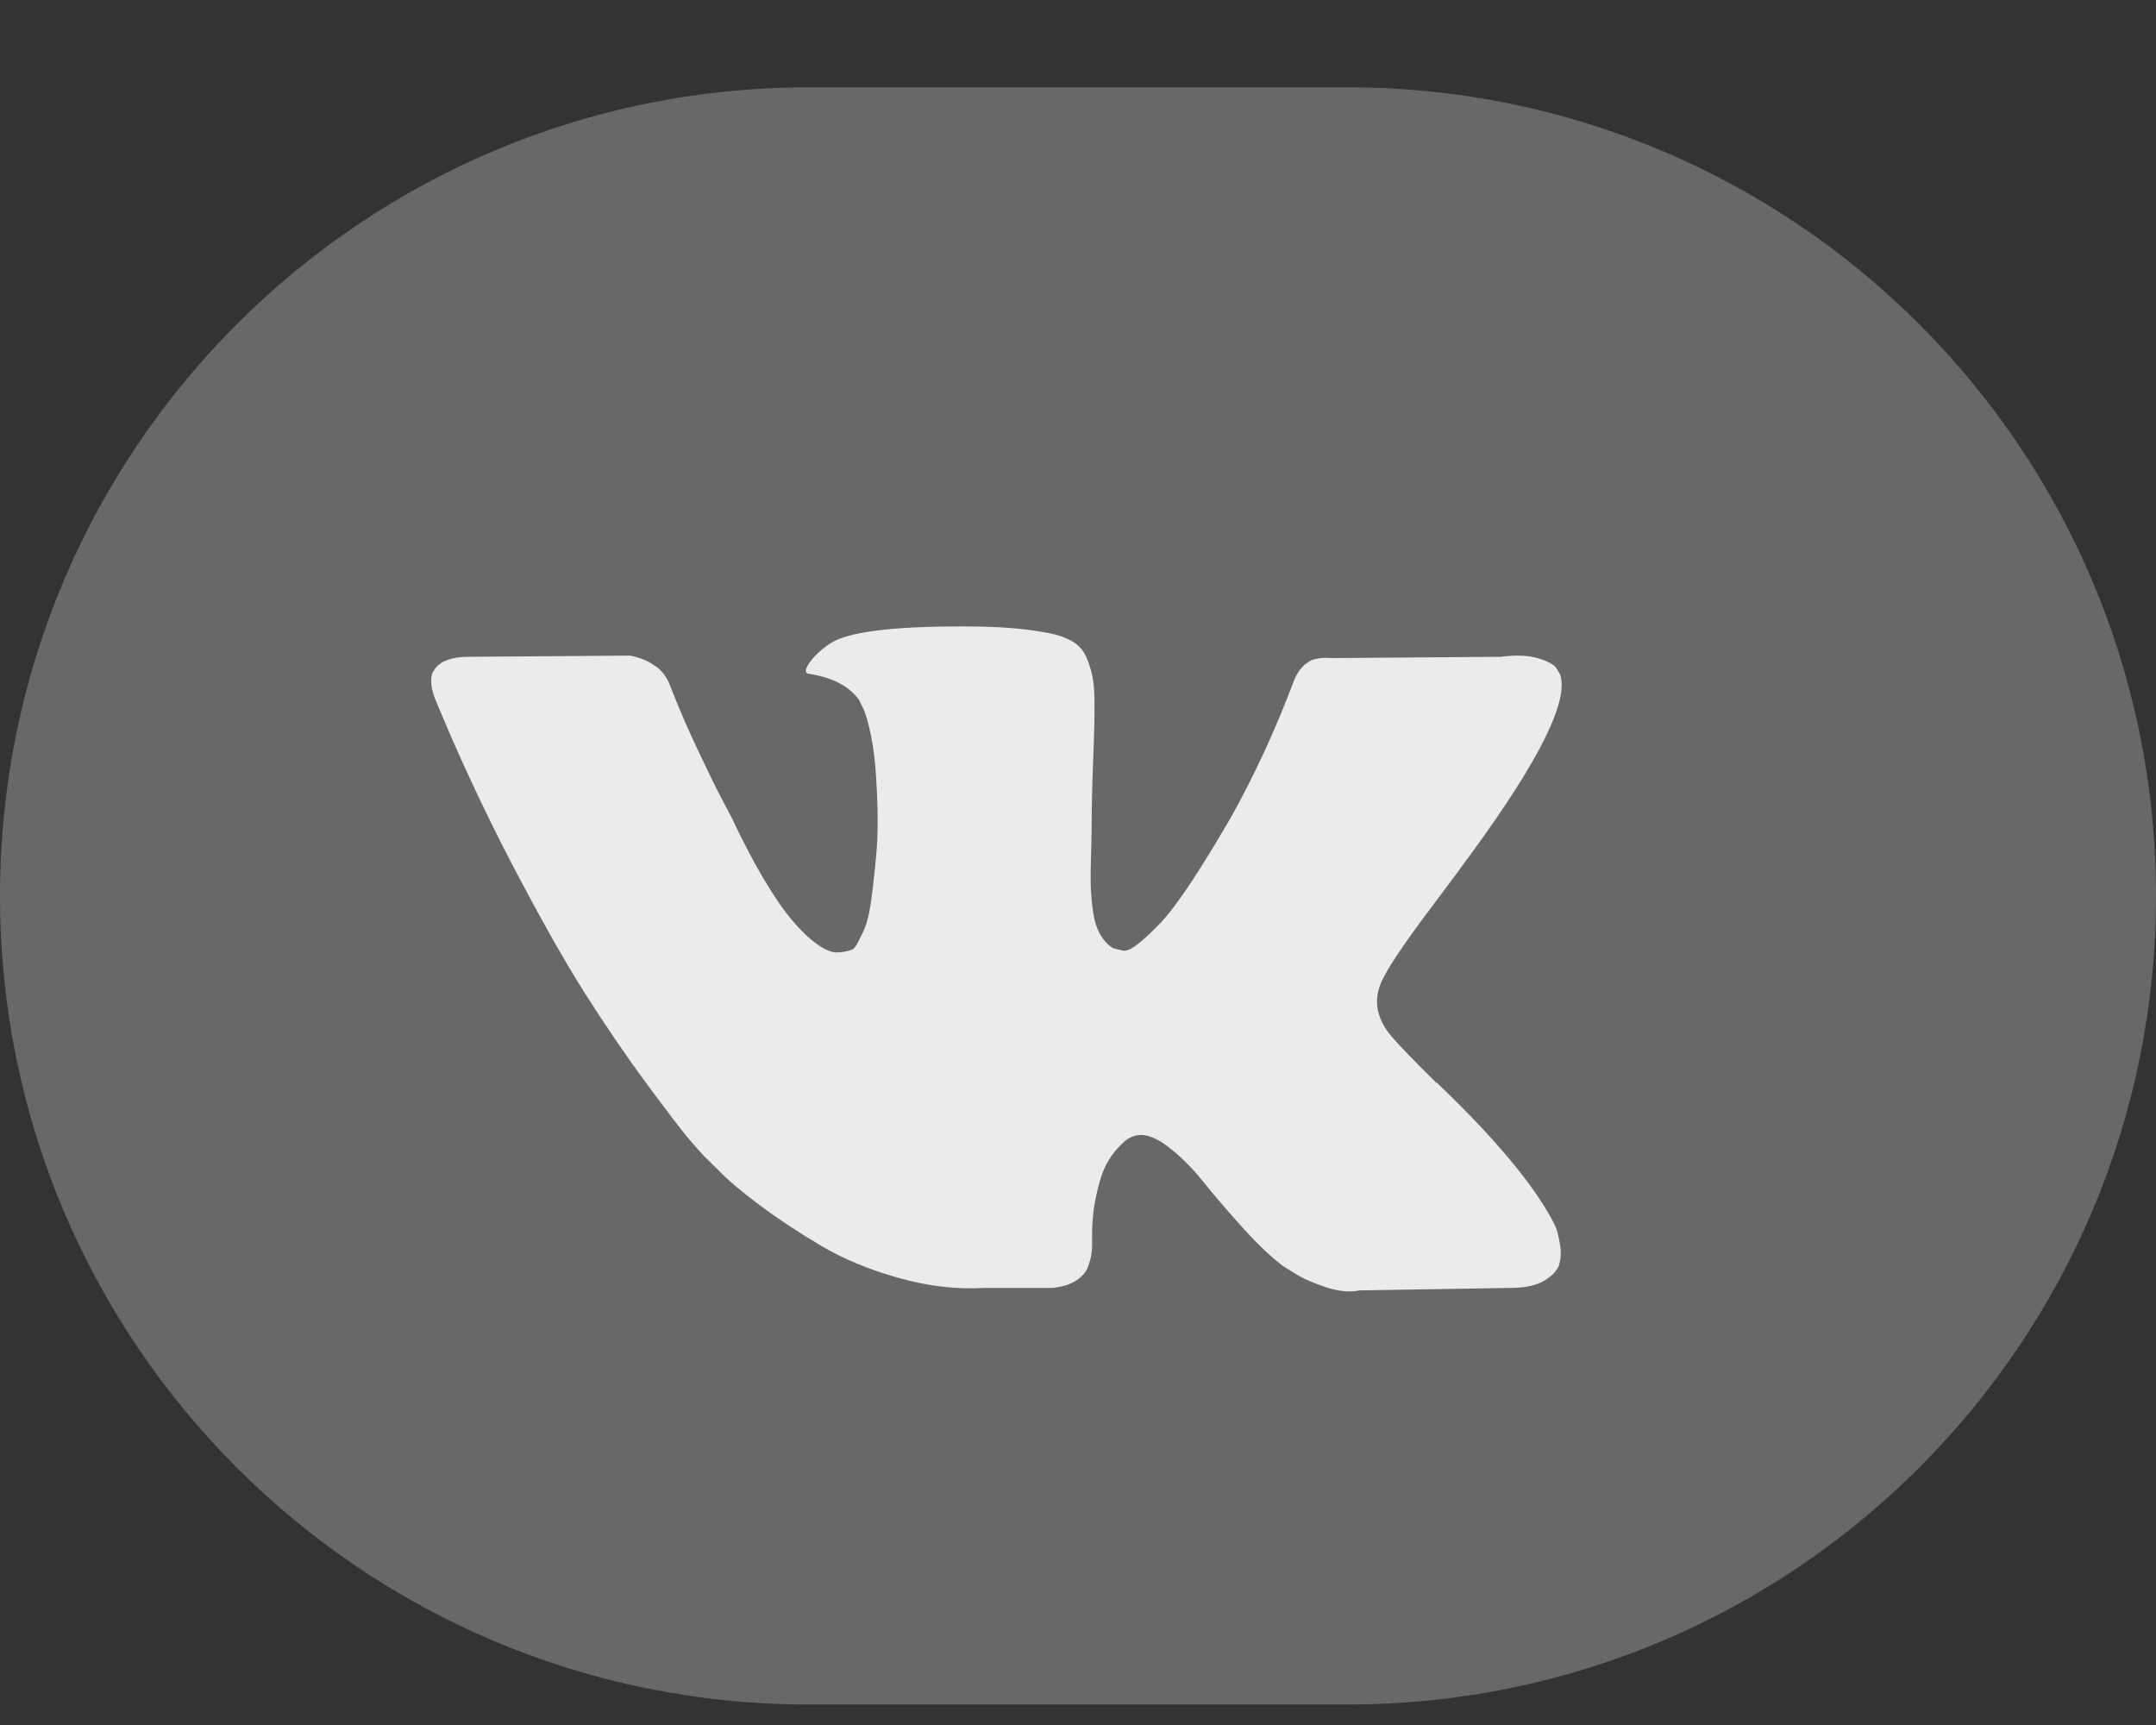
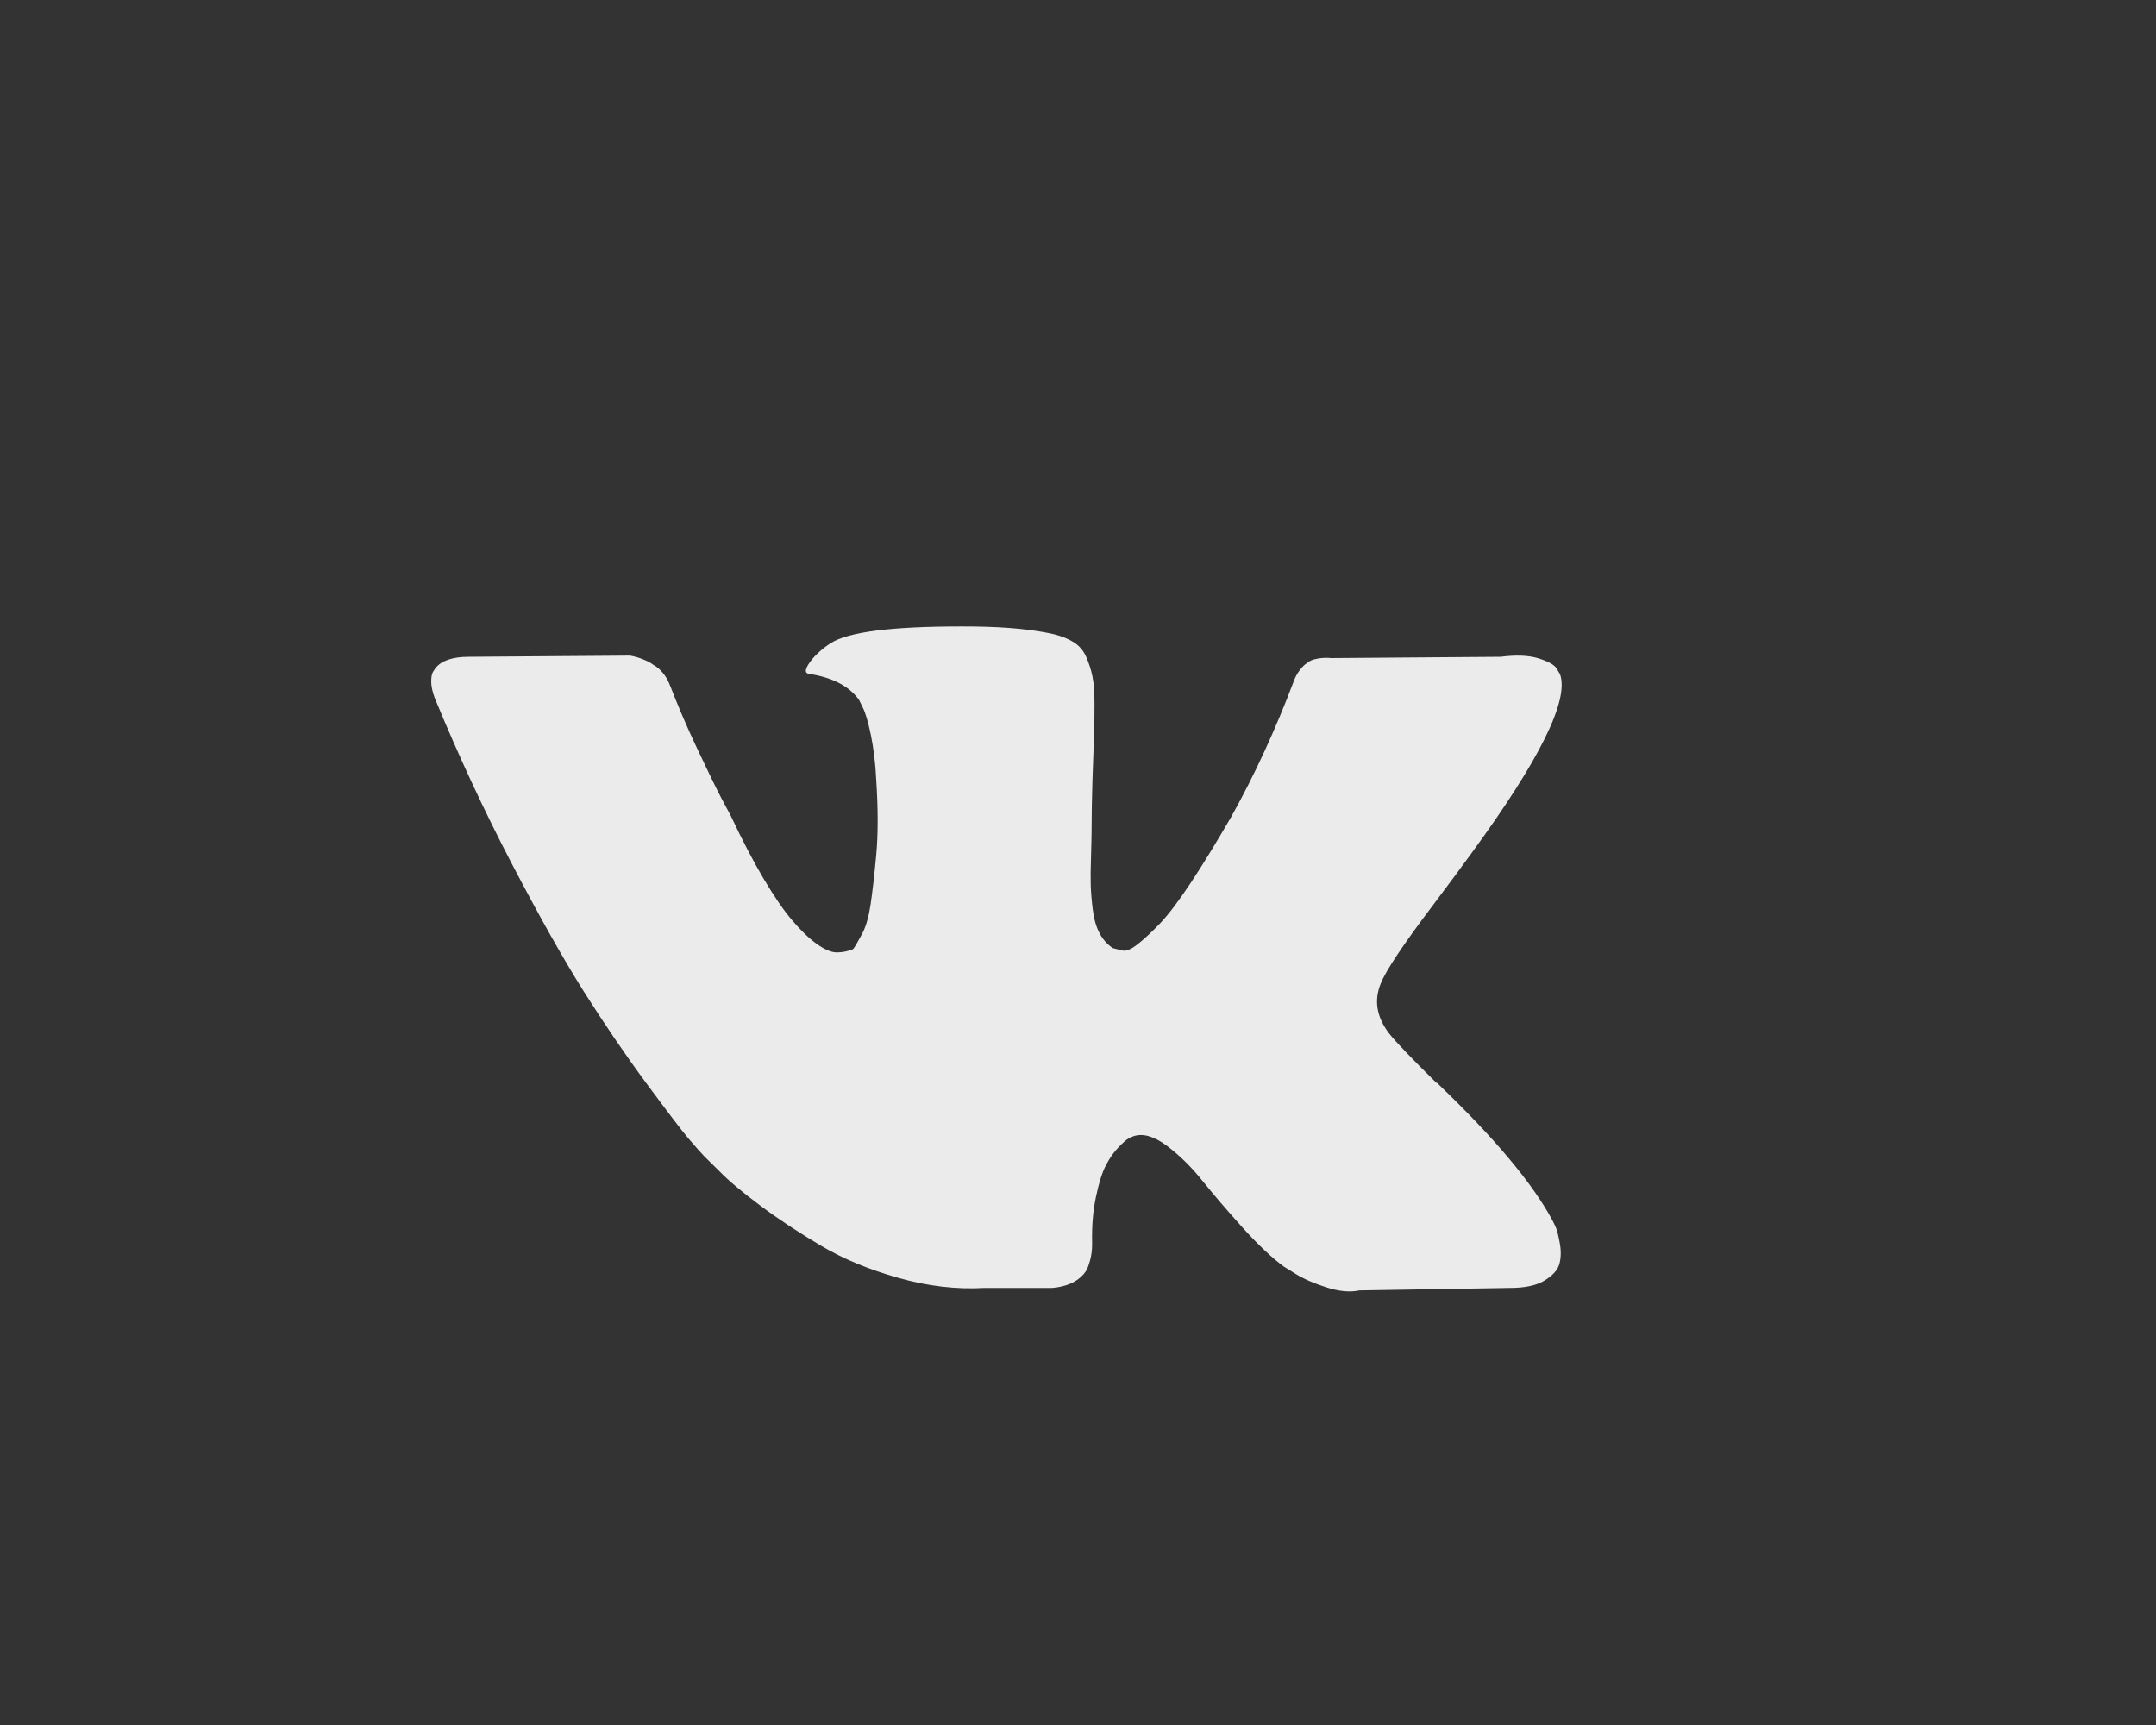
<svg xmlns="http://www.w3.org/2000/svg" width="20" height="16" viewBox="0 0 20 16" fill="none">
  <rect x="0" y="0" width="20" height="16" fill="#333333" stroke="none" />
  <g clip-path="url(#clip0_3_156)">
    <g clip-path="url(#clip1_3_156)">
-       <path d="M12.5 0.81H7.5C3.358 0.81 0 4.168 0 8.31C0 12.452 3.358 15.81 7.5 15.81H12.5C16.642 15.81 20 12.452 20 8.31C20 4.168 16.642 0.81 12.5 0.81Z" fill="#686868" />
-       <path d="M14.431 11.381C14.418 11.352 14.406 11.329 14.396 11.31C14.213 10.973 13.866 10.558 13.353 10.066L13.342 10.055L13.336 10.049L13.331 10.044H13.325C13.092 9.815 12.945 9.661 12.883 9.582C12.77 9.432 12.745 9.28 12.807 9.126C12.851 9.01 13.014 8.764 13.298 8.389C13.447 8.19 13.566 8.031 13.653 7.91C14.283 7.047 14.556 6.496 14.472 6.255L14.439 6.199C14.417 6.165 14.361 6.134 14.27 6.106C14.179 6.078 14.062 6.074 13.921 6.092L12.348 6.104C12.312 6.1 12.275 6.101 12.239 6.106C12.203 6.112 12.179 6.118 12.168 6.123C12.157 6.129 12.148 6.134 12.141 6.137L12.119 6.154C12.101 6.165 12.081 6.185 12.059 6.213C12.037 6.242 12.018 6.274 12.004 6.312C11.833 6.766 11.638 7.188 11.42 7.579C11.285 7.811 11.162 8.013 11.049 8.184C10.936 8.355 10.841 8.48 10.765 8.561C10.688 8.641 10.619 8.706 10.557 8.755C10.496 8.804 10.448 8.824 10.416 8.817C10.383 8.809 10.352 8.802 10.323 8.794C10.272 8.76 10.231 8.715 10.2 8.656C10.169 8.598 10.148 8.525 10.137 8.437C10.126 8.349 10.12 8.273 10.118 8.209C10.116 8.145 10.117 8.055 10.121 7.939C10.124 7.822 10.126 7.744 10.126 7.702C10.126 7.56 10.129 7.405 10.134 7.238C10.14 7.071 10.145 6.939 10.148 6.841C10.152 6.744 10.153 6.64 10.153 6.531C10.153 6.423 10.147 6.337 10.134 6.275C10.122 6.213 10.102 6.154 10.077 6.095C10.052 6.037 10.014 5.992 9.965 5.96C9.916 5.928 9.855 5.903 9.782 5.884C9.589 5.839 9.344 5.815 9.045 5.811C8.368 5.804 7.933 5.849 7.74 5.946C7.664 5.988 7.594 6.044 7.533 6.115C7.467 6.198 7.458 6.243 7.505 6.25C7.724 6.284 7.878 6.365 7.969 6.492L8.002 6.56C8.028 6.609 8.053 6.695 8.079 6.819C8.104 6.943 8.121 7.079 8.128 7.23C8.146 7.504 8.146 7.738 8.128 7.933C8.11 8.129 8.092 8.28 8.076 8.389C8.06 8.498 8.035 8.586 8.002 8.653C7.969 8.721 7.948 8.763 7.937 8.778C7.926 8.793 7.917 8.802 7.909 8.806C7.862 8.824 7.813 8.834 7.762 8.834C7.711 8.834 7.649 8.807 7.576 8.755C7.504 8.703 7.428 8.63 7.35 8.538C7.271 8.446 7.183 8.318 7.085 8.153C6.987 7.988 6.885 7.792 6.779 7.567L6.692 7.404C6.637 7.299 6.563 7.146 6.468 6.945C6.373 6.745 6.29 6.55 6.217 6.362C6.188 6.284 6.144 6.224 6.086 6.182L6.058 6.165C6.04 6.15 6.011 6.134 5.971 6.118C5.931 6.101 5.889 6.089 5.845 6.081L4.349 6.092C4.197 6.092 4.093 6.128 4.038 6.199L4.016 6.233C4.005 6.252 4 6.282 4 6.323C4 6.365 4.011 6.415 4.033 6.475C4.251 7.004 4.489 7.515 4.745 8.006C5.002 8.498 5.225 8.894 5.414 9.194C5.604 9.494 5.796 9.777 5.993 10.044C6.19 10.31 6.32 10.481 6.383 10.556C6.447 10.631 6.497 10.687 6.533 10.725L6.67 10.86C6.757 10.95 6.886 11.058 7.055 11.184C7.224 11.31 7.411 11.433 7.617 11.555C7.823 11.677 8.062 11.776 8.335 11.853C8.608 11.93 8.874 11.961 9.132 11.946H9.76C9.887 11.935 9.984 11.894 10.049 11.822L10.071 11.794C10.086 11.772 10.099 11.737 10.112 11.69C10.125 11.643 10.131 11.592 10.131 11.535C10.127 11.374 10.139 11.229 10.167 11.099C10.194 10.97 10.225 10.872 10.26 10.806C10.294 10.741 10.333 10.685 10.377 10.64C10.421 10.595 10.452 10.568 10.47 10.559C10.488 10.55 10.503 10.543 10.514 10.539C10.601 10.509 10.704 10.538 10.822 10.626C10.94 10.714 11.051 10.823 11.155 10.953C11.259 11.082 11.383 11.227 11.529 11.389C11.675 11.55 11.802 11.67 11.911 11.749L12.021 11.817C12.093 11.862 12.188 11.903 12.305 11.941C12.421 11.978 12.523 11.988 12.61 11.969L14.008 11.946C14.146 11.946 14.254 11.923 14.33 11.876C14.406 11.829 14.452 11.777 14.466 11.721C14.481 11.665 14.482 11.601 14.469 11.53C14.456 11.458 14.444 11.409 14.431 11.381Z" fill="#EBEBEB" />
+       <path d="M14.431 11.381C14.418 11.352 14.406 11.329 14.396 11.31C14.213 10.973 13.866 10.558 13.353 10.066L13.342 10.055L13.336 10.049L13.331 10.044H13.325C13.092 9.815 12.945 9.661 12.883 9.582C12.77 9.432 12.745 9.28 12.807 9.126C12.851 9.01 13.014 8.764 13.298 8.389C13.447 8.19 13.566 8.031 13.653 7.91C14.283 7.047 14.556 6.496 14.472 6.255L14.439 6.199C14.417 6.165 14.361 6.134 14.27 6.106C14.179 6.078 14.062 6.074 13.921 6.092L12.348 6.104C12.312 6.1 12.275 6.101 12.239 6.106C12.203 6.112 12.179 6.118 12.168 6.123C12.157 6.129 12.148 6.134 12.141 6.137L12.119 6.154C12.101 6.165 12.081 6.185 12.059 6.213C12.037 6.242 12.018 6.274 12.004 6.312C11.833 6.766 11.638 7.188 11.42 7.579C11.285 7.811 11.162 8.013 11.049 8.184C10.936 8.355 10.841 8.48 10.765 8.561C10.688 8.641 10.619 8.706 10.557 8.755C10.496 8.804 10.448 8.824 10.416 8.817C10.383 8.809 10.352 8.802 10.323 8.794C10.272 8.76 10.231 8.715 10.2 8.656C10.169 8.598 10.148 8.525 10.137 8.437C10.126 8.349 10.12 8.273 10.118 8.209C10.116 8.145 10.117 8.055 10.121 7.939C10.124 7.822 10.126 7.744 10.126 7.702C10.126 7.56 10.129 7.405 10.134 7.238C10.14 7.071 10.145 6.939 10.148 6.841C10.152 6.744 10.153 6.64 10.153 6.531C10.153 6.423 10.147 6.337 10.134 6.275C10.122 6.213 10.102 6.154 10.077 6.095C10.052 6.037 10.014 5.992 9.965 5.96C9.916 5.928 9.855 5.903 9.782 5.884C9.589 5.839 9.344 5.815 9.045 5.811C8.368 5.804 7.933 5.849 7.74 5.946C7.664 5.988 7.594 6.044 7.533 6.115C7.467 6.198 7.458 6.243 7.505 6.25C7.724 6.284 7.878 6.365 7.969 6.492L8.002 6.56C8.028 6.609 8.053 6.695 8.079 6.819C8.104 6.943 8.121 7.079 8.128 7.23C8.146 7.504 8.146 7.738 8.128 7.933C8.11 8.129 8.092 8.28 8.076 8.389C8.06 8.498 8.035 8.586 8.002 8.653C7.926 8.793 7.917 8.802 7.909 8.806C7.862 8.824 7.813 8.834 7.762 8.834C7.711 8.834 7.649 8.807 7.576 8.755C7.504 8.703 7.428 8.63 7.35 8.538C7.271 8.446 7.183 8.318 7.085 8.153C6.987 7.988 6.885 7.792 6.779 7.567L6.692 7.404C6.637 7.299 6.563 7.146 6.468 6.945C6.373 6.745 6.29 6.55 6.217 6.362C6.188 6.284 6.144 6.224 6.086 6.182L6.058 6.165C6.04 6.15 6.011 6.134 5.971 6.118C5.931 6.101 5.889 6.089 5.845 6.081L4.349 6.092C4.197 6.092 4.093 6.128 4.038 6.199L4.016 6.233C4.005 6.252 4 6.282 4 6.323C4 6.365 4.011 6.415 4.033 6.475C4.251 7.004 4.489 7.515 4.745 8.006C5.002 8.498 5.225 8.894 5.414 9.194C5.604 9.494 5.796 9.777 5.993 10.044C6.19 10.31 6.32 10.481 6.383 10.556C6.447 10.631 6.497 10.687 6.533 10.725L6.67 10.86C6.757 10.95 6.886 11.058 7.055 11.184C7.224 11.31 7.411 11.433 7.617 11.555C7.823 11.677 8.062 11.776 8.335 11.853C8.608 11.93 8.874 11.961 9.132 11.946H9.76C9.887 11.935 9.984 11.894 10.049 11.822L10.071 11.794C10.086 11.772 10.099 11.737 10.112 11.69C10.125 11.643 10.131 11.592 10.131 11.535C10.127 11.374 10.139 11.229 10.167 11.099C10.194 10.97 10.225 10.872 10.26 10.806C10.294 10.741 10.333 10.685 10.377 10.64C10.421 10.595 10.452 10.568 10.47 10.559C10.488 10.55 10.503 10.543 10.514 10.539C10.601 10.509 10.704 10.538 10.822 10.626C10.94 10.714 11.051 10.823 11.155 10.953C11.259 11.082 11.383 11.227 11.529 11.389C11.675 11.55 11.802 11.67 11.911 11.749L12.021 11.817C12.093 11.862 12.188 11.903 12.305 11.941C12.421 11.978 12.523 11.988 12.61 11.969L14.008 11.946C14.146 11.946 14.254 11.923 14.33 11.876C14.406 11.829 14.452 11.777 14.466 11.721C14.481 11.665 14.482 11.601 14.469 11.53C14.456 11.458 14.444 11.409 14.431 11.381Z" fill="#EBEBEB" />
    </g>
  </g>
  <defs>
    <clipPath id="clip0_3_156">
      <rect width="20" height="15" fill="white" transform="translate(0 0.81)" />
    </clipPath>
    <clipPath id="clip1_3_156">
      <rect width="20" height="15" fill="white" transform="translate(0 0.81)" />
    </clipPath>
  </defs>
</svg>